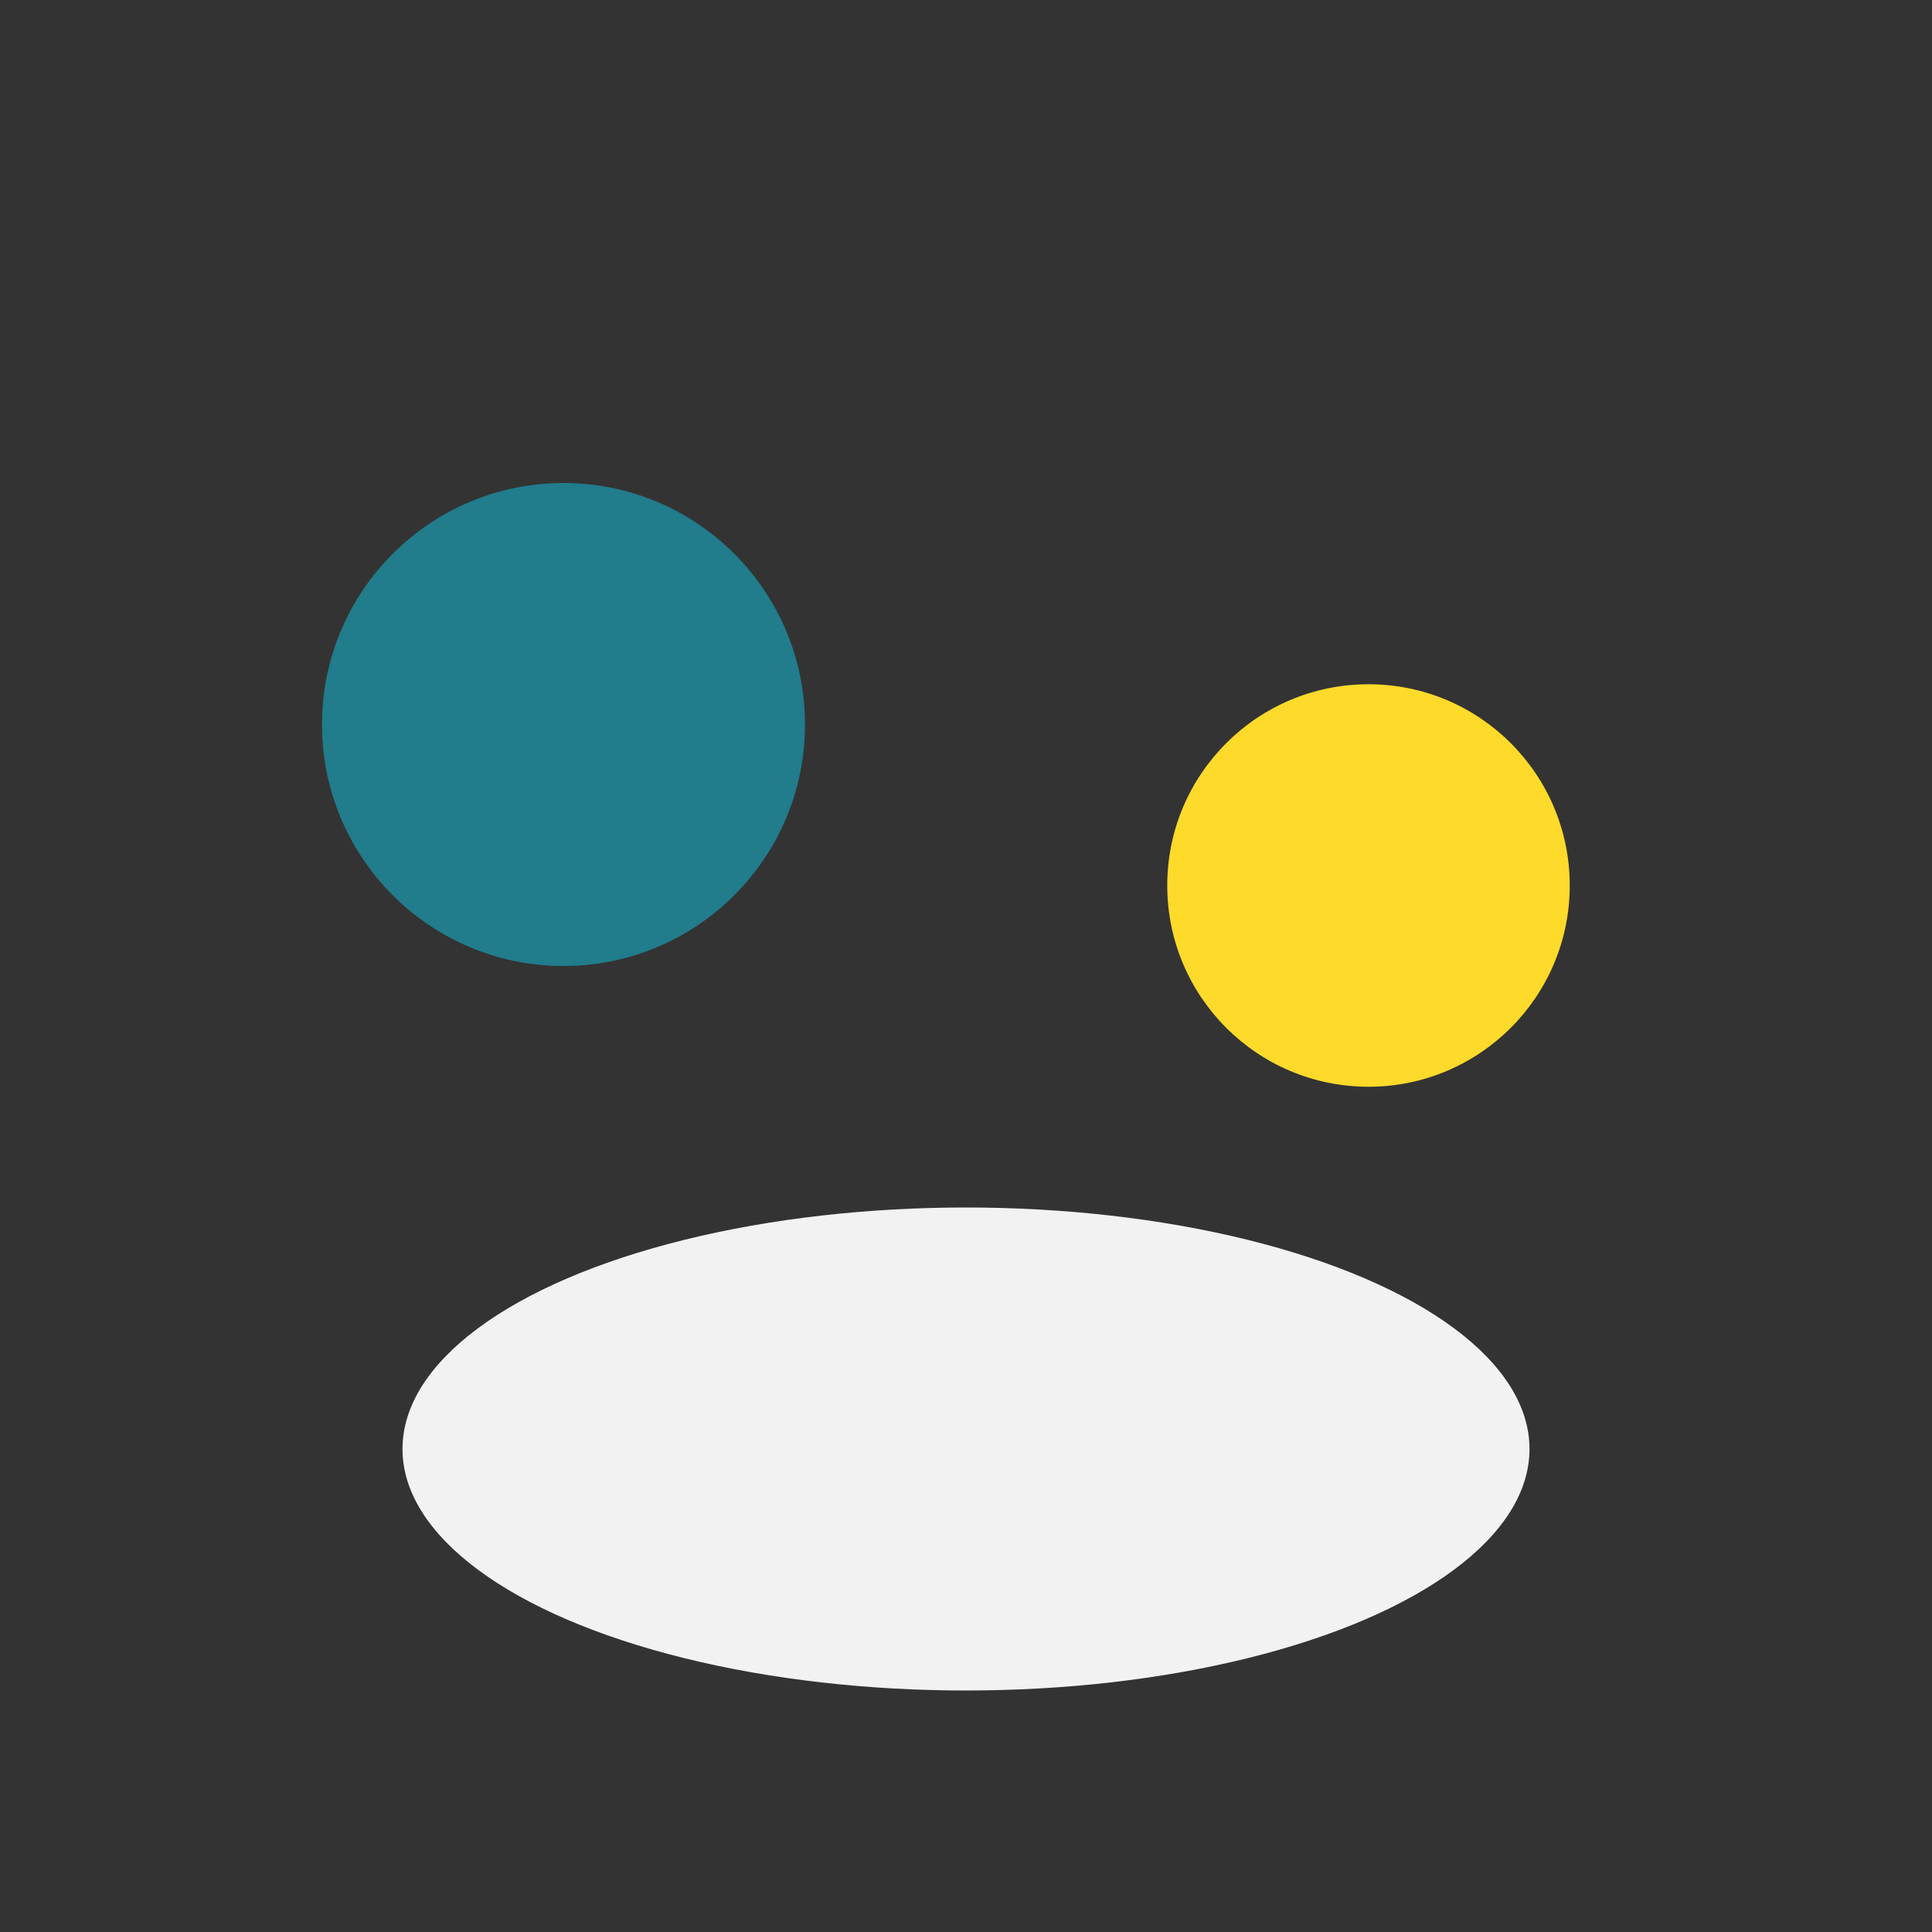
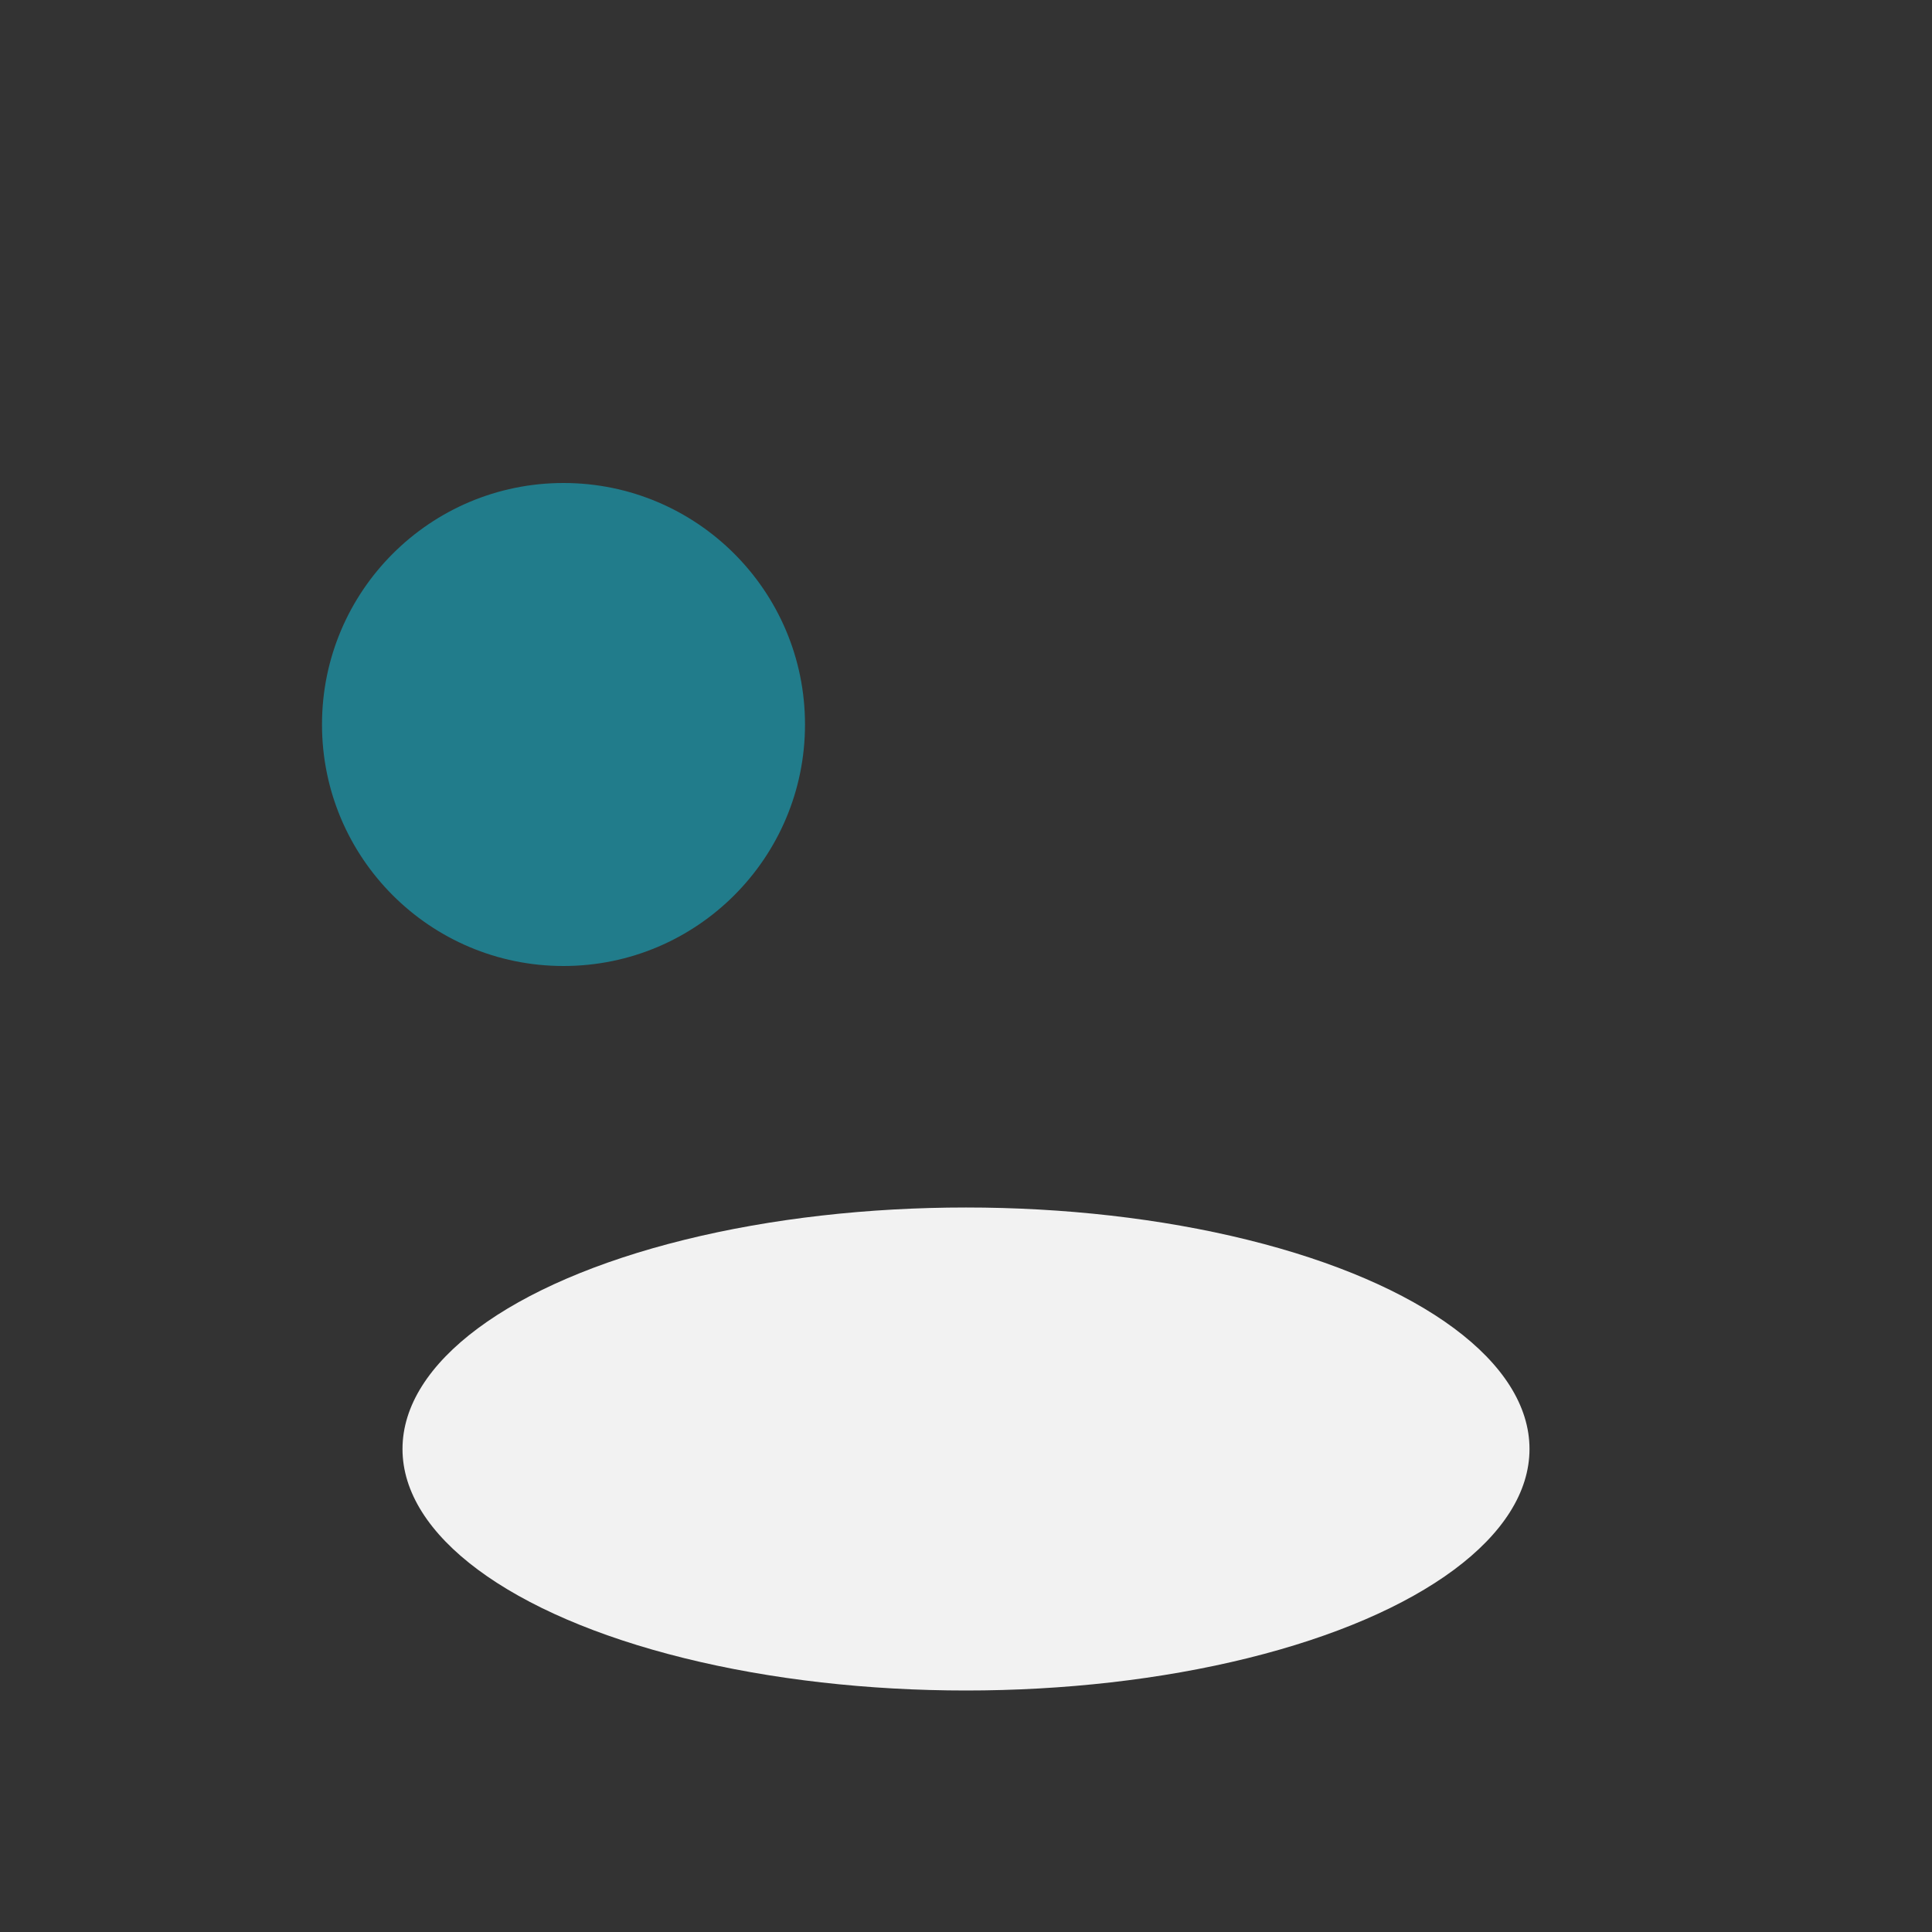
<svg xmlns="http://www.w3.org/2000/svg" width="24" height="24" viewBox="0 0 24 24">
  <rect x="0" y="0" width="24" height="24" fill="#333333" stroke="none" />
  <circle cx="7" cy="9" r="3" fill="#217C8B" />
-   <circle cx="17" cy="11" r="2.5" fill="#FEDA2A" />
  <ellipse cx="12" cy="18" rx="7" ry="3" fill="#F2F2F2" />
</svg>